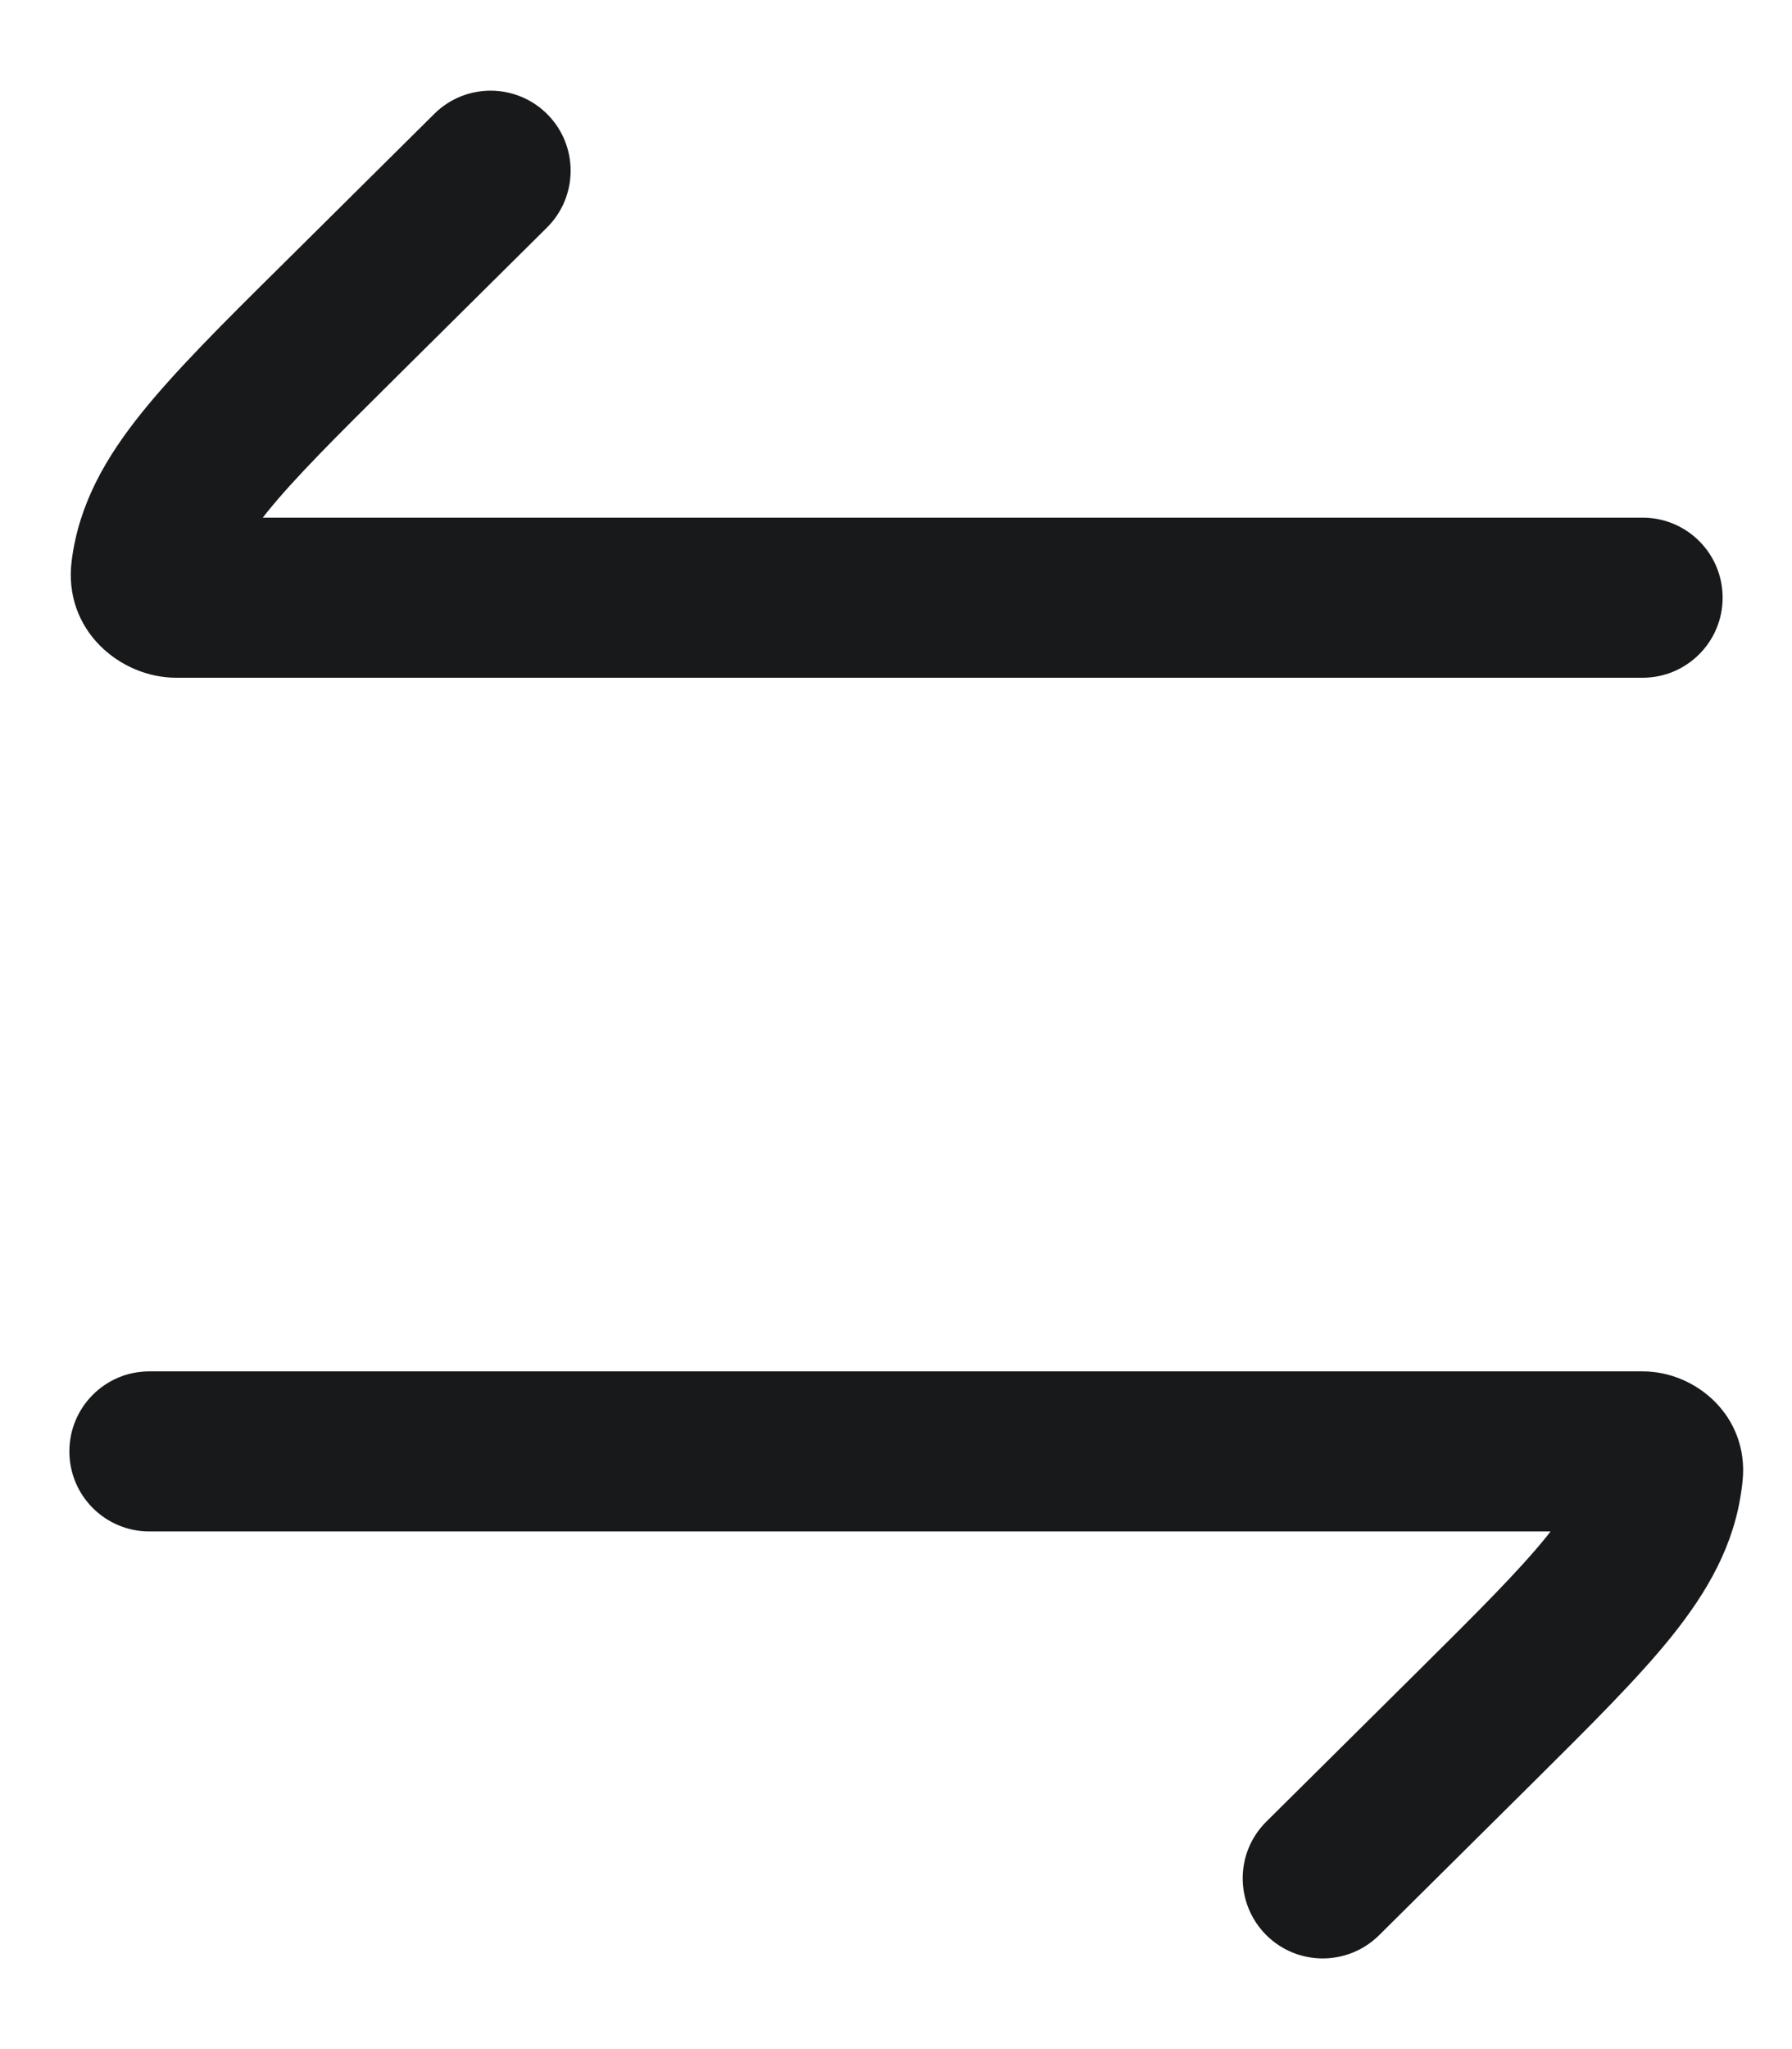
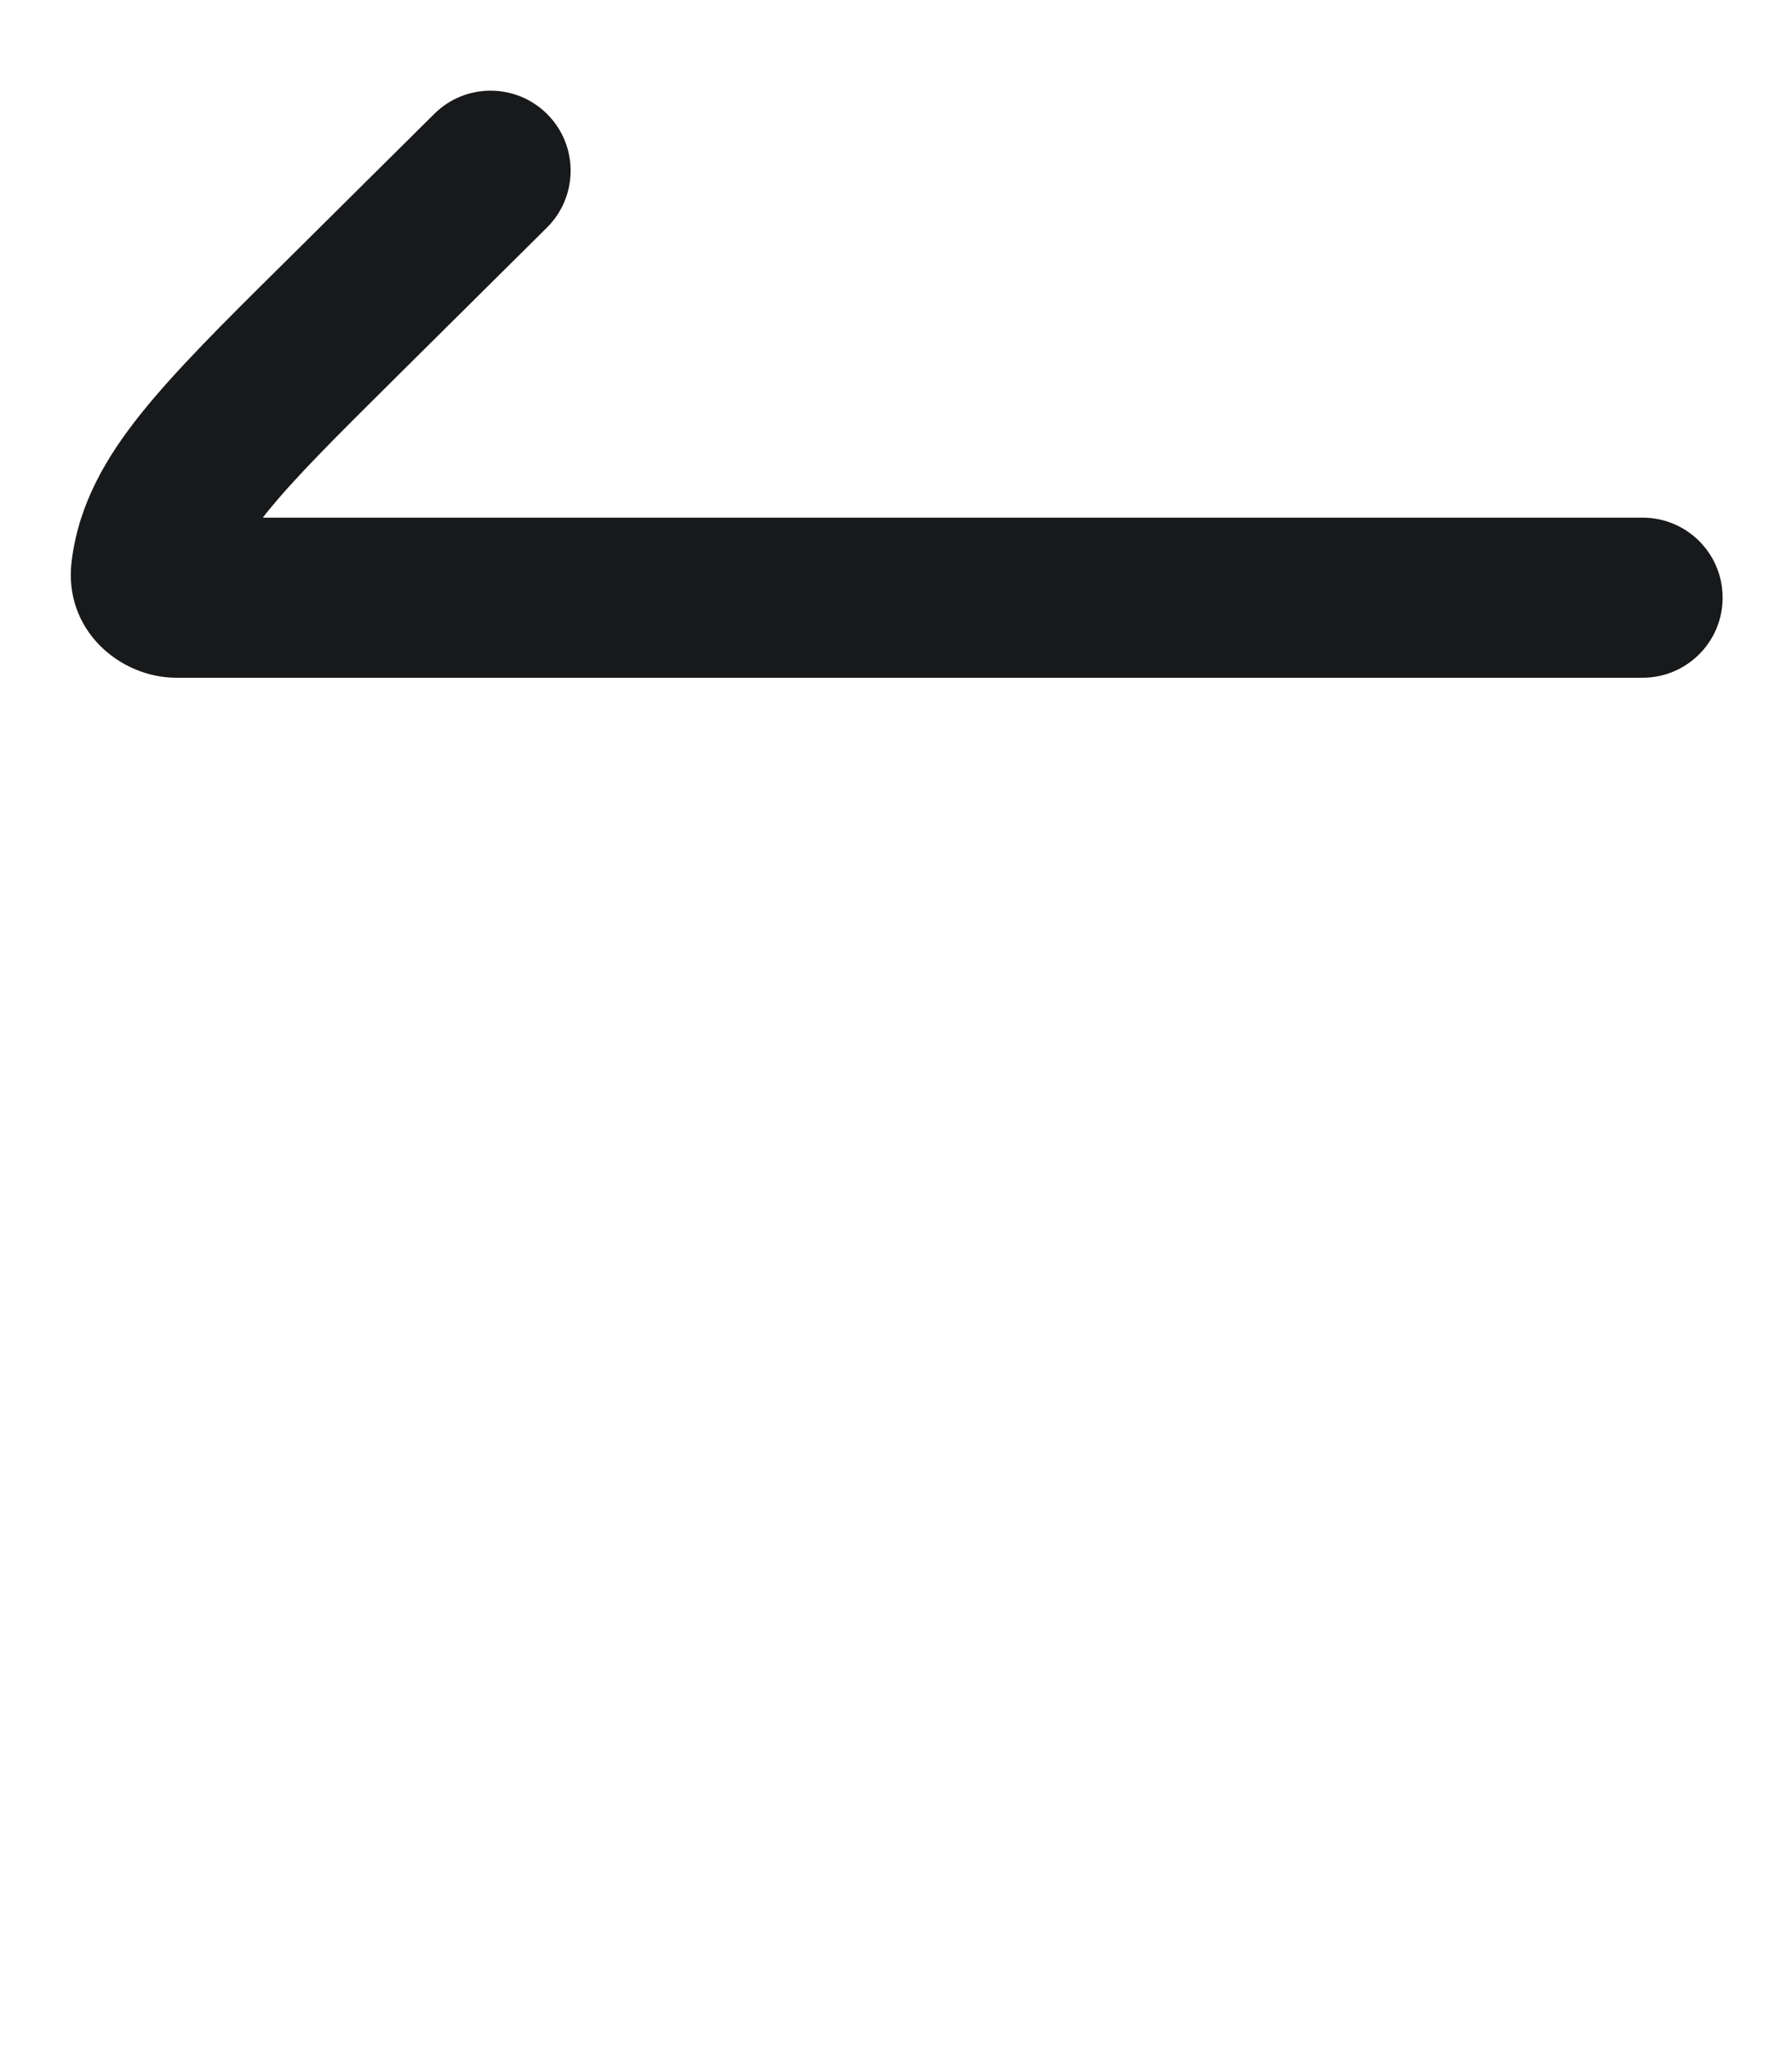
<svg xmlns="http://www.w3.org/2000/svg" width="14" height="16" viewBox="0 0 14 16" fill="none">
  <g id="Group">
    <path id="Vector" d="M4.273 1.777C4.518 1.534 4.52 1.138 4.277 0.893C4.034 0.648 3.638 0.646 3.393 0.889L2.192 2.08C1.745 2.522 1.373 2.892 1.107 3.223C0.828 3.57 0.616 3.934 0.56 4.379C0.491 4.921 0.94 5.292 1.376 5.292H12.833C13.178 5.292 13.458 5.012 13.458 4.667C13.458 4.321 13.178 4.042 12.833 4.042H2.053C2.062 4.03 2.072 4.018 2.082 4.005C2.298 3.736 2.619 3.417 3.098 2.942L4.273 1.777Z" fill="#18191B" />
-     <path id="Vector_2" d="M1.167 10.708C0.821 10.708 0.542 10.988 0.542 11.333C0.542 11.678 0.821 11.958 1.167 11.958H12.114C12.105 11.97 12.095 11.982 12.085 11.995C11.869 12.263 11.548 12.583 11.069 13.058L9.894 14.223C9.648 14.466 9.647 14.861 9.89 15.107C10.133 15.352 10.528 15.354 10.774 15.111L11.975 13.92C12.421 13.477 12.794 13.108 13.06 12.777C13.338 12.43 13.55 12.066 13.607 11.621C13.61 11.602 13.612 11.582 13.614 11.563C13.665 11.061 13.252 10.708 12.833 10.708H1.167Z" fill="#18191B" />
  </g>
</svg>